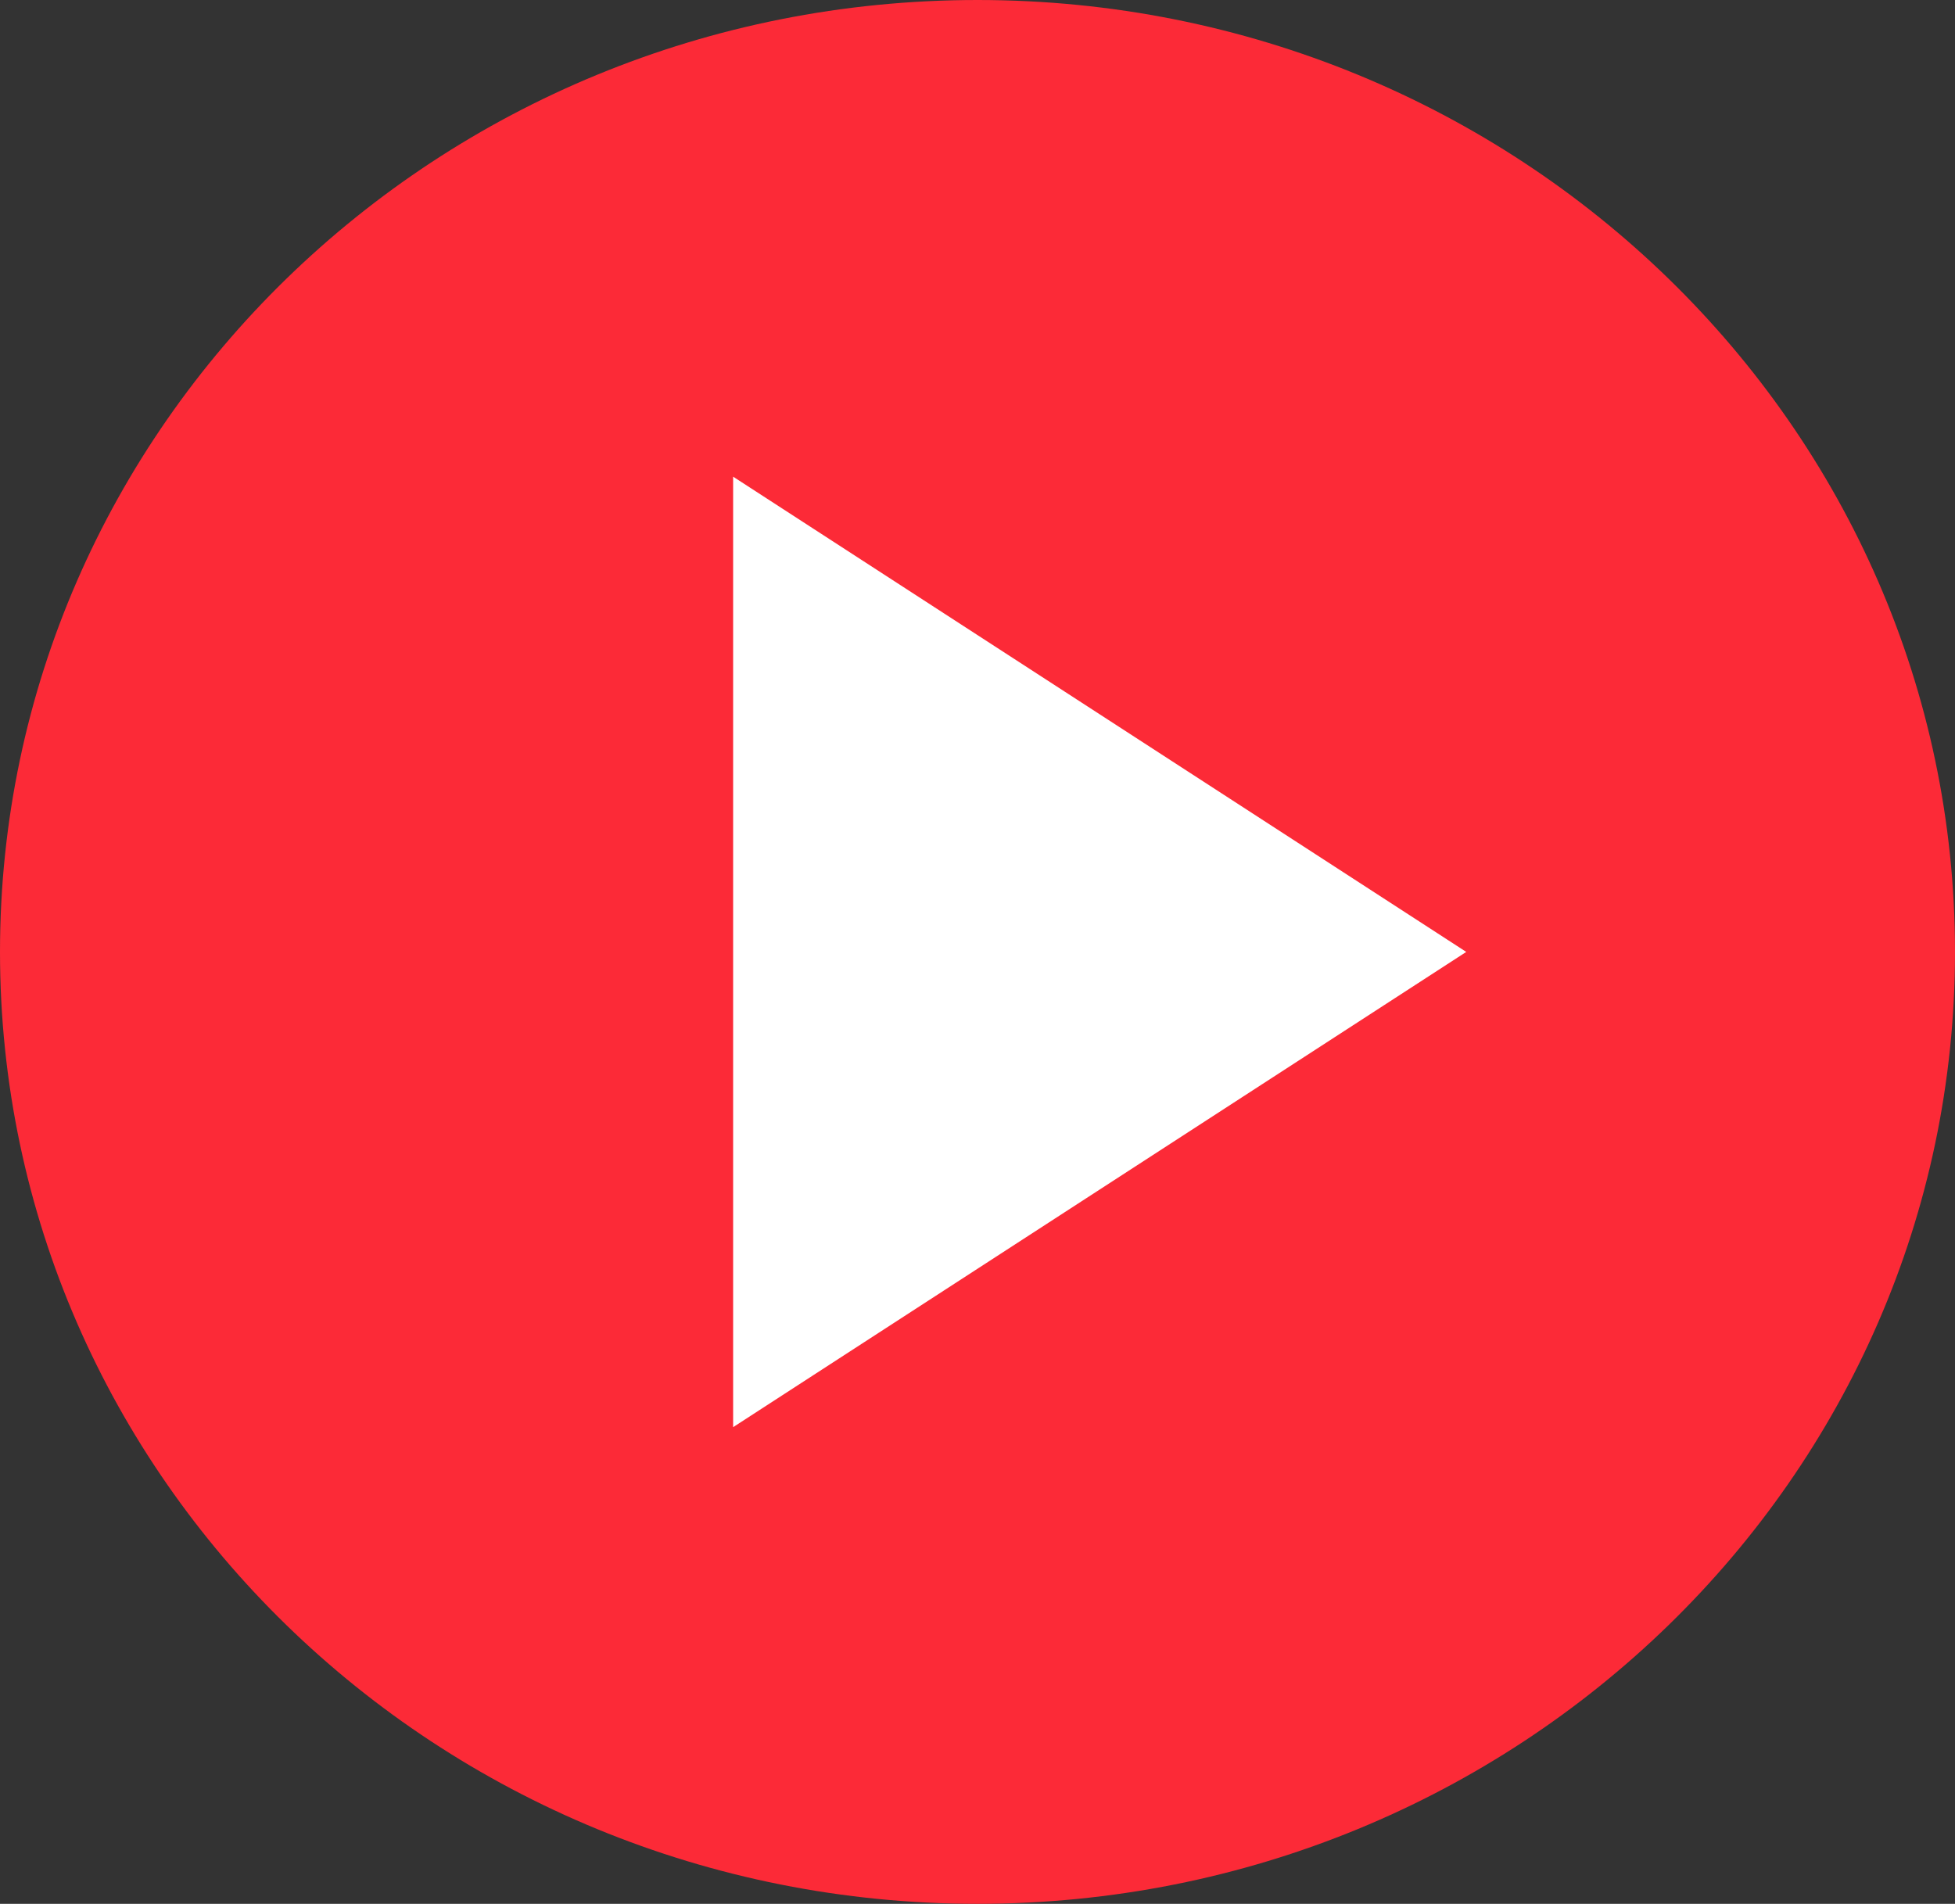
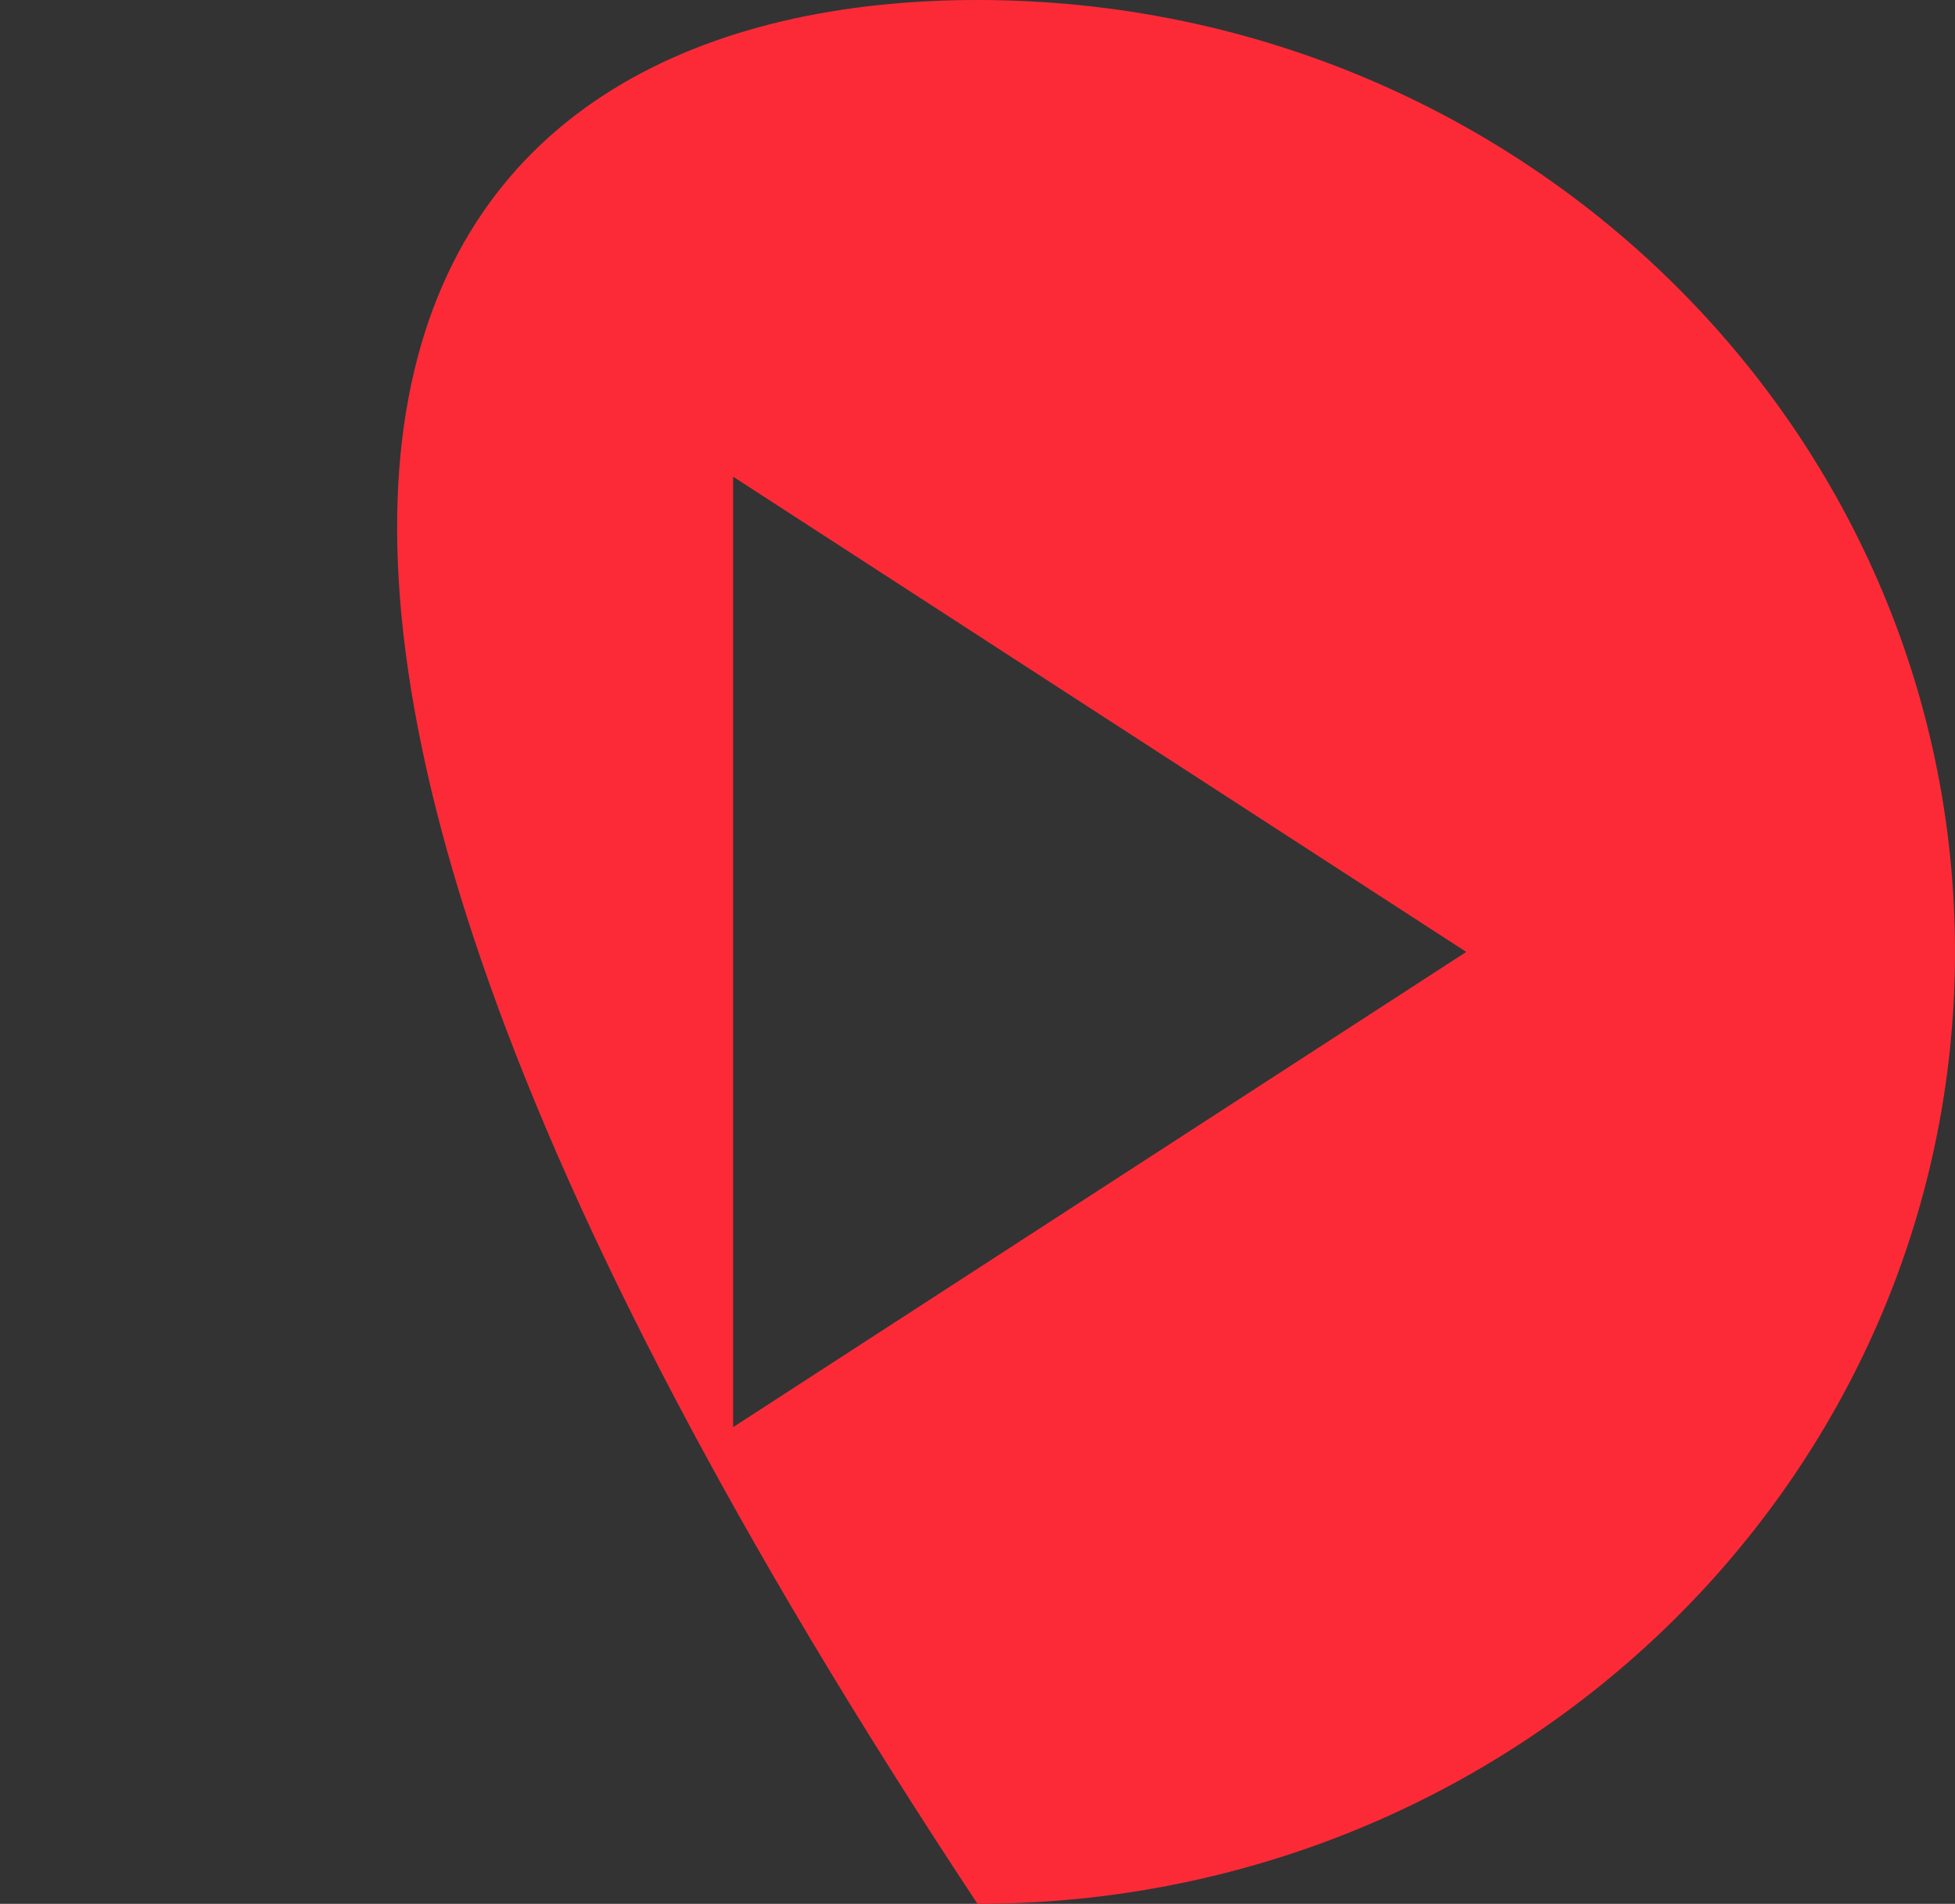
<svg xmlns="http://www.w3.org/2000/svg" width="115" height="112" viewBox="0 0 115 112" fill="none">
  <rect x="0" y="0" width="115" height="112" fill="#333333" stroke="none" />
-   <ellipse cx="57.498" cy="56" rx="50.53" ry="49.212" fill="white" />
-   <path d="M57.5 112C25.746 112 0 86.926 0 56C0 25.074 25.746 0 57.5 0C89.254 0 115 25.074 115 56C115 86.926 89.254 112 57.5 112ZM43.125 28.042V83.958L86.25 56L43.125 28.042Z" fill="#FC2A37" />
+   <path d="M57.5 112C0 25.074 25.746 0 57.5 0C89.254 0 115 25.074 115 56C115 86.926 89.254 112 57.5 112ZM43.125 28.042V83.958L86.25 56L43.125 28.042Z" fill="#FC2A37" />
</svg>